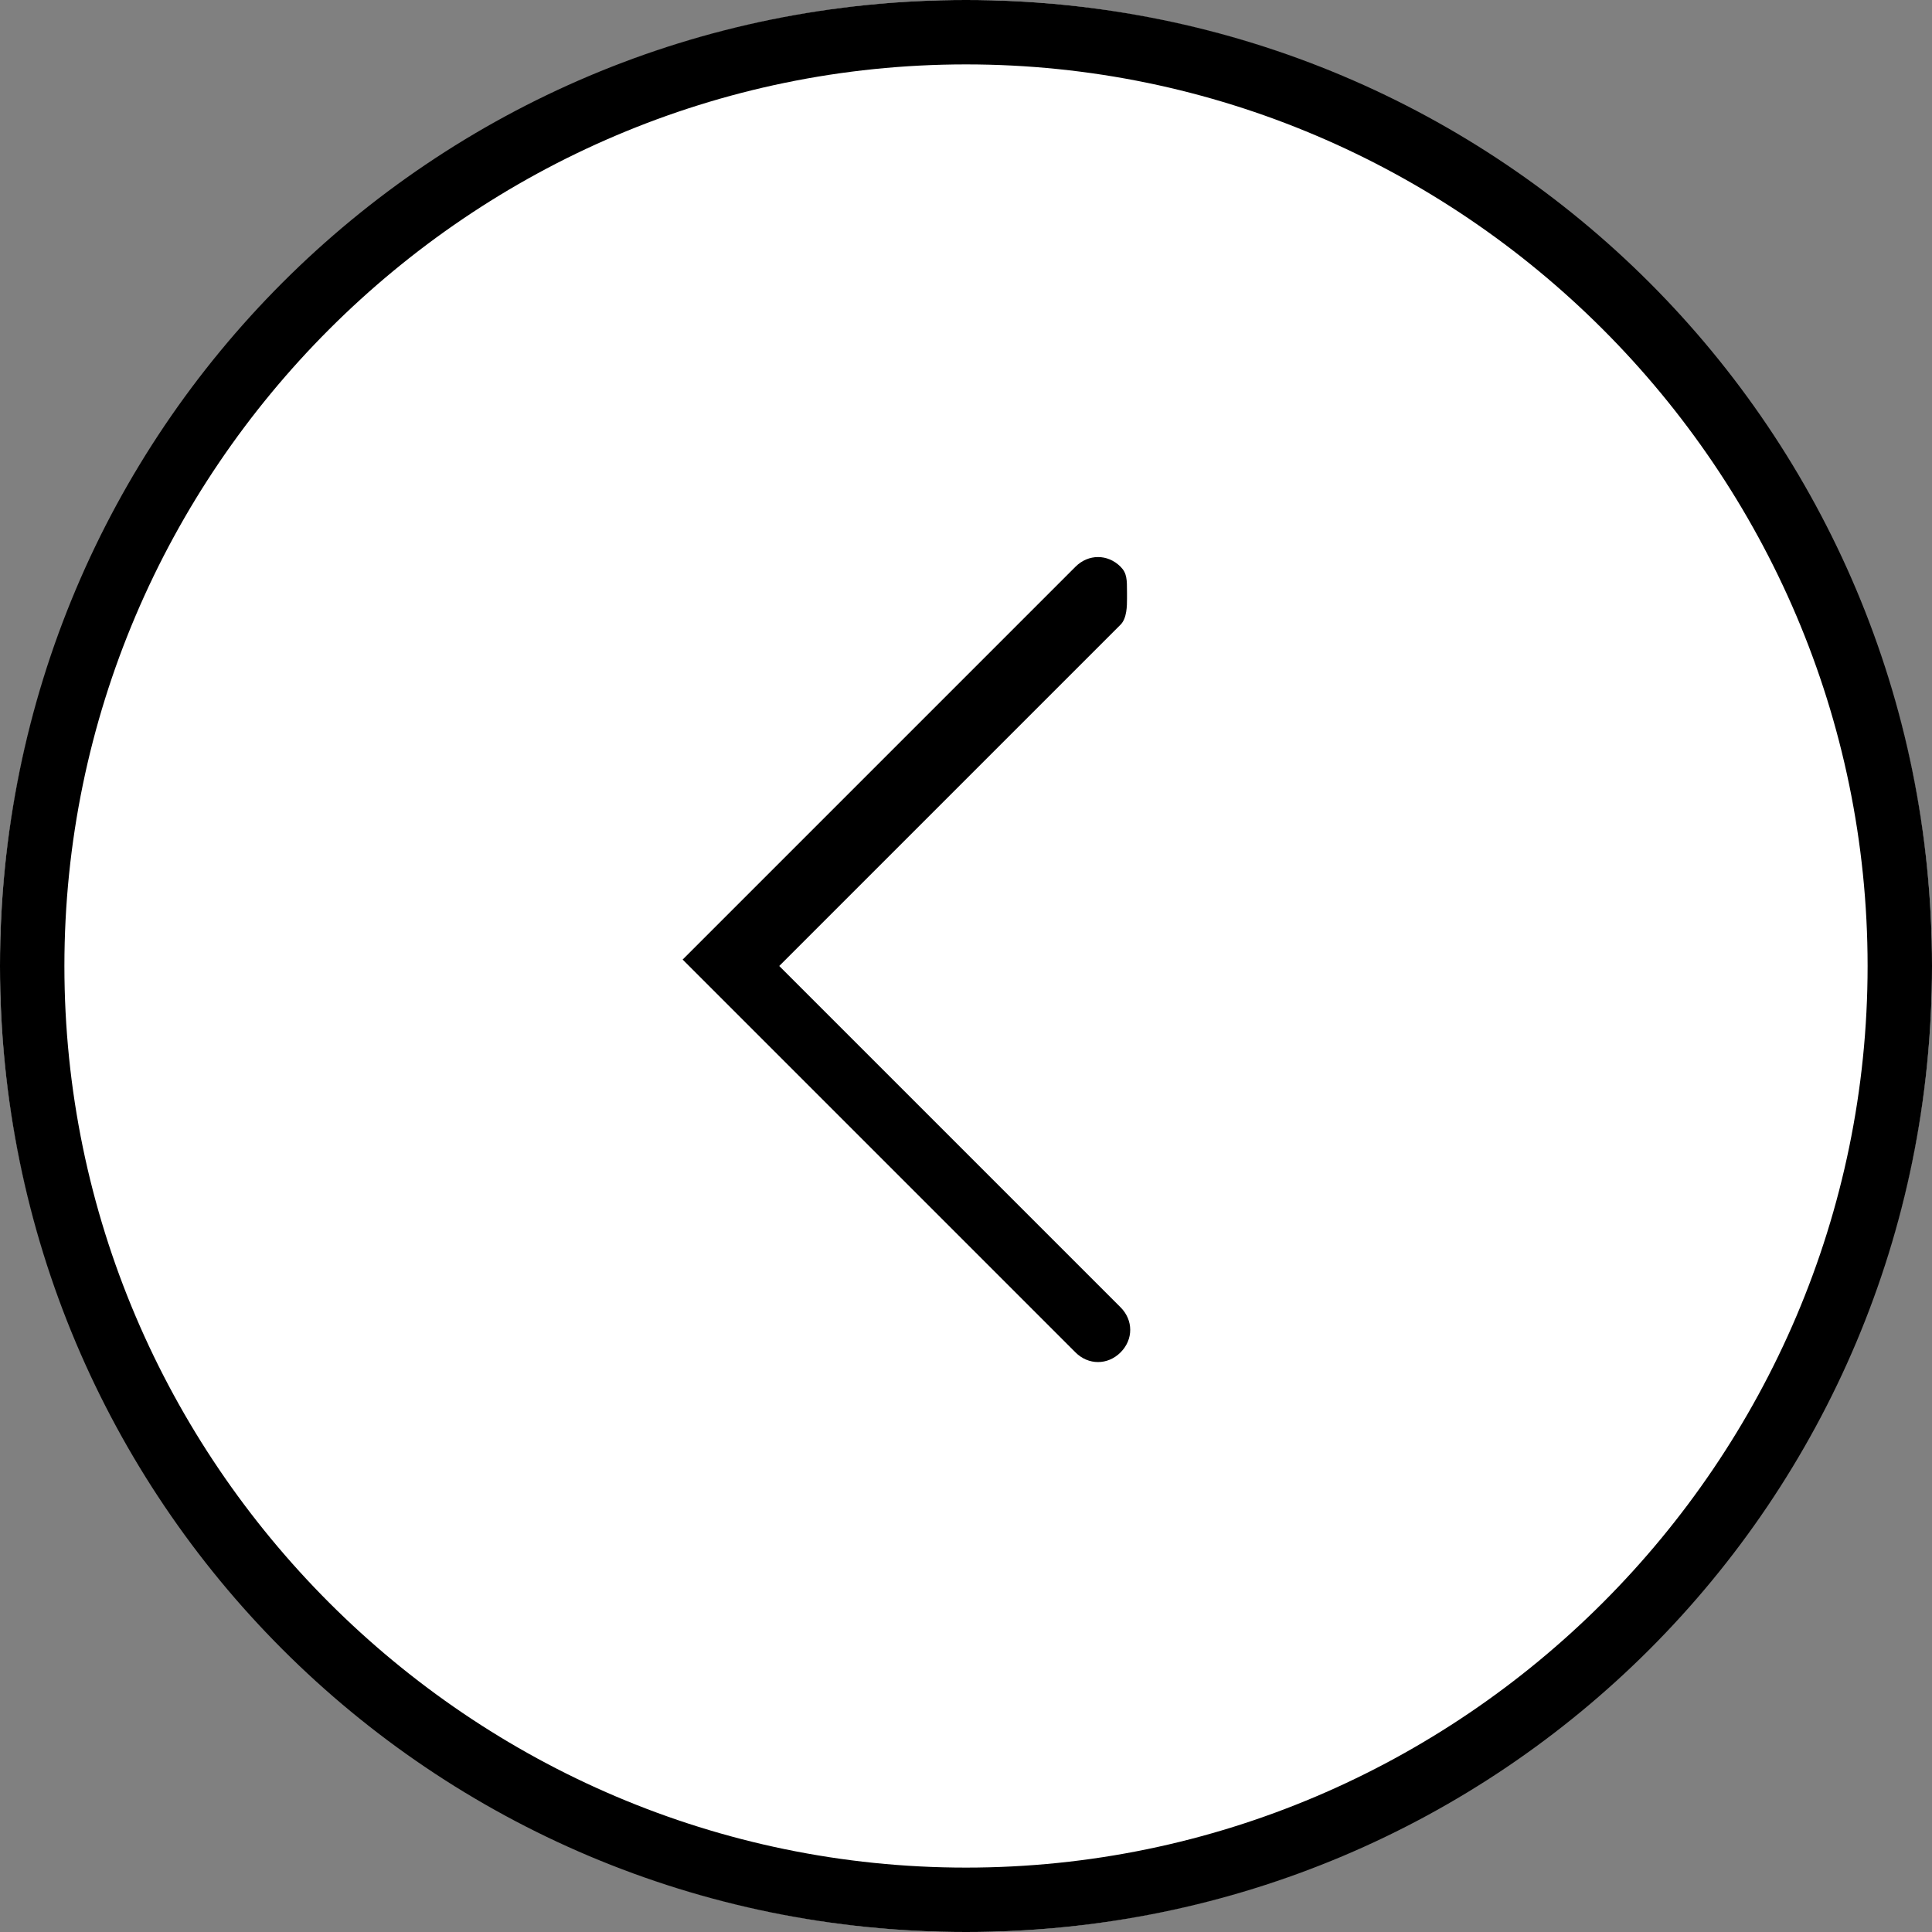
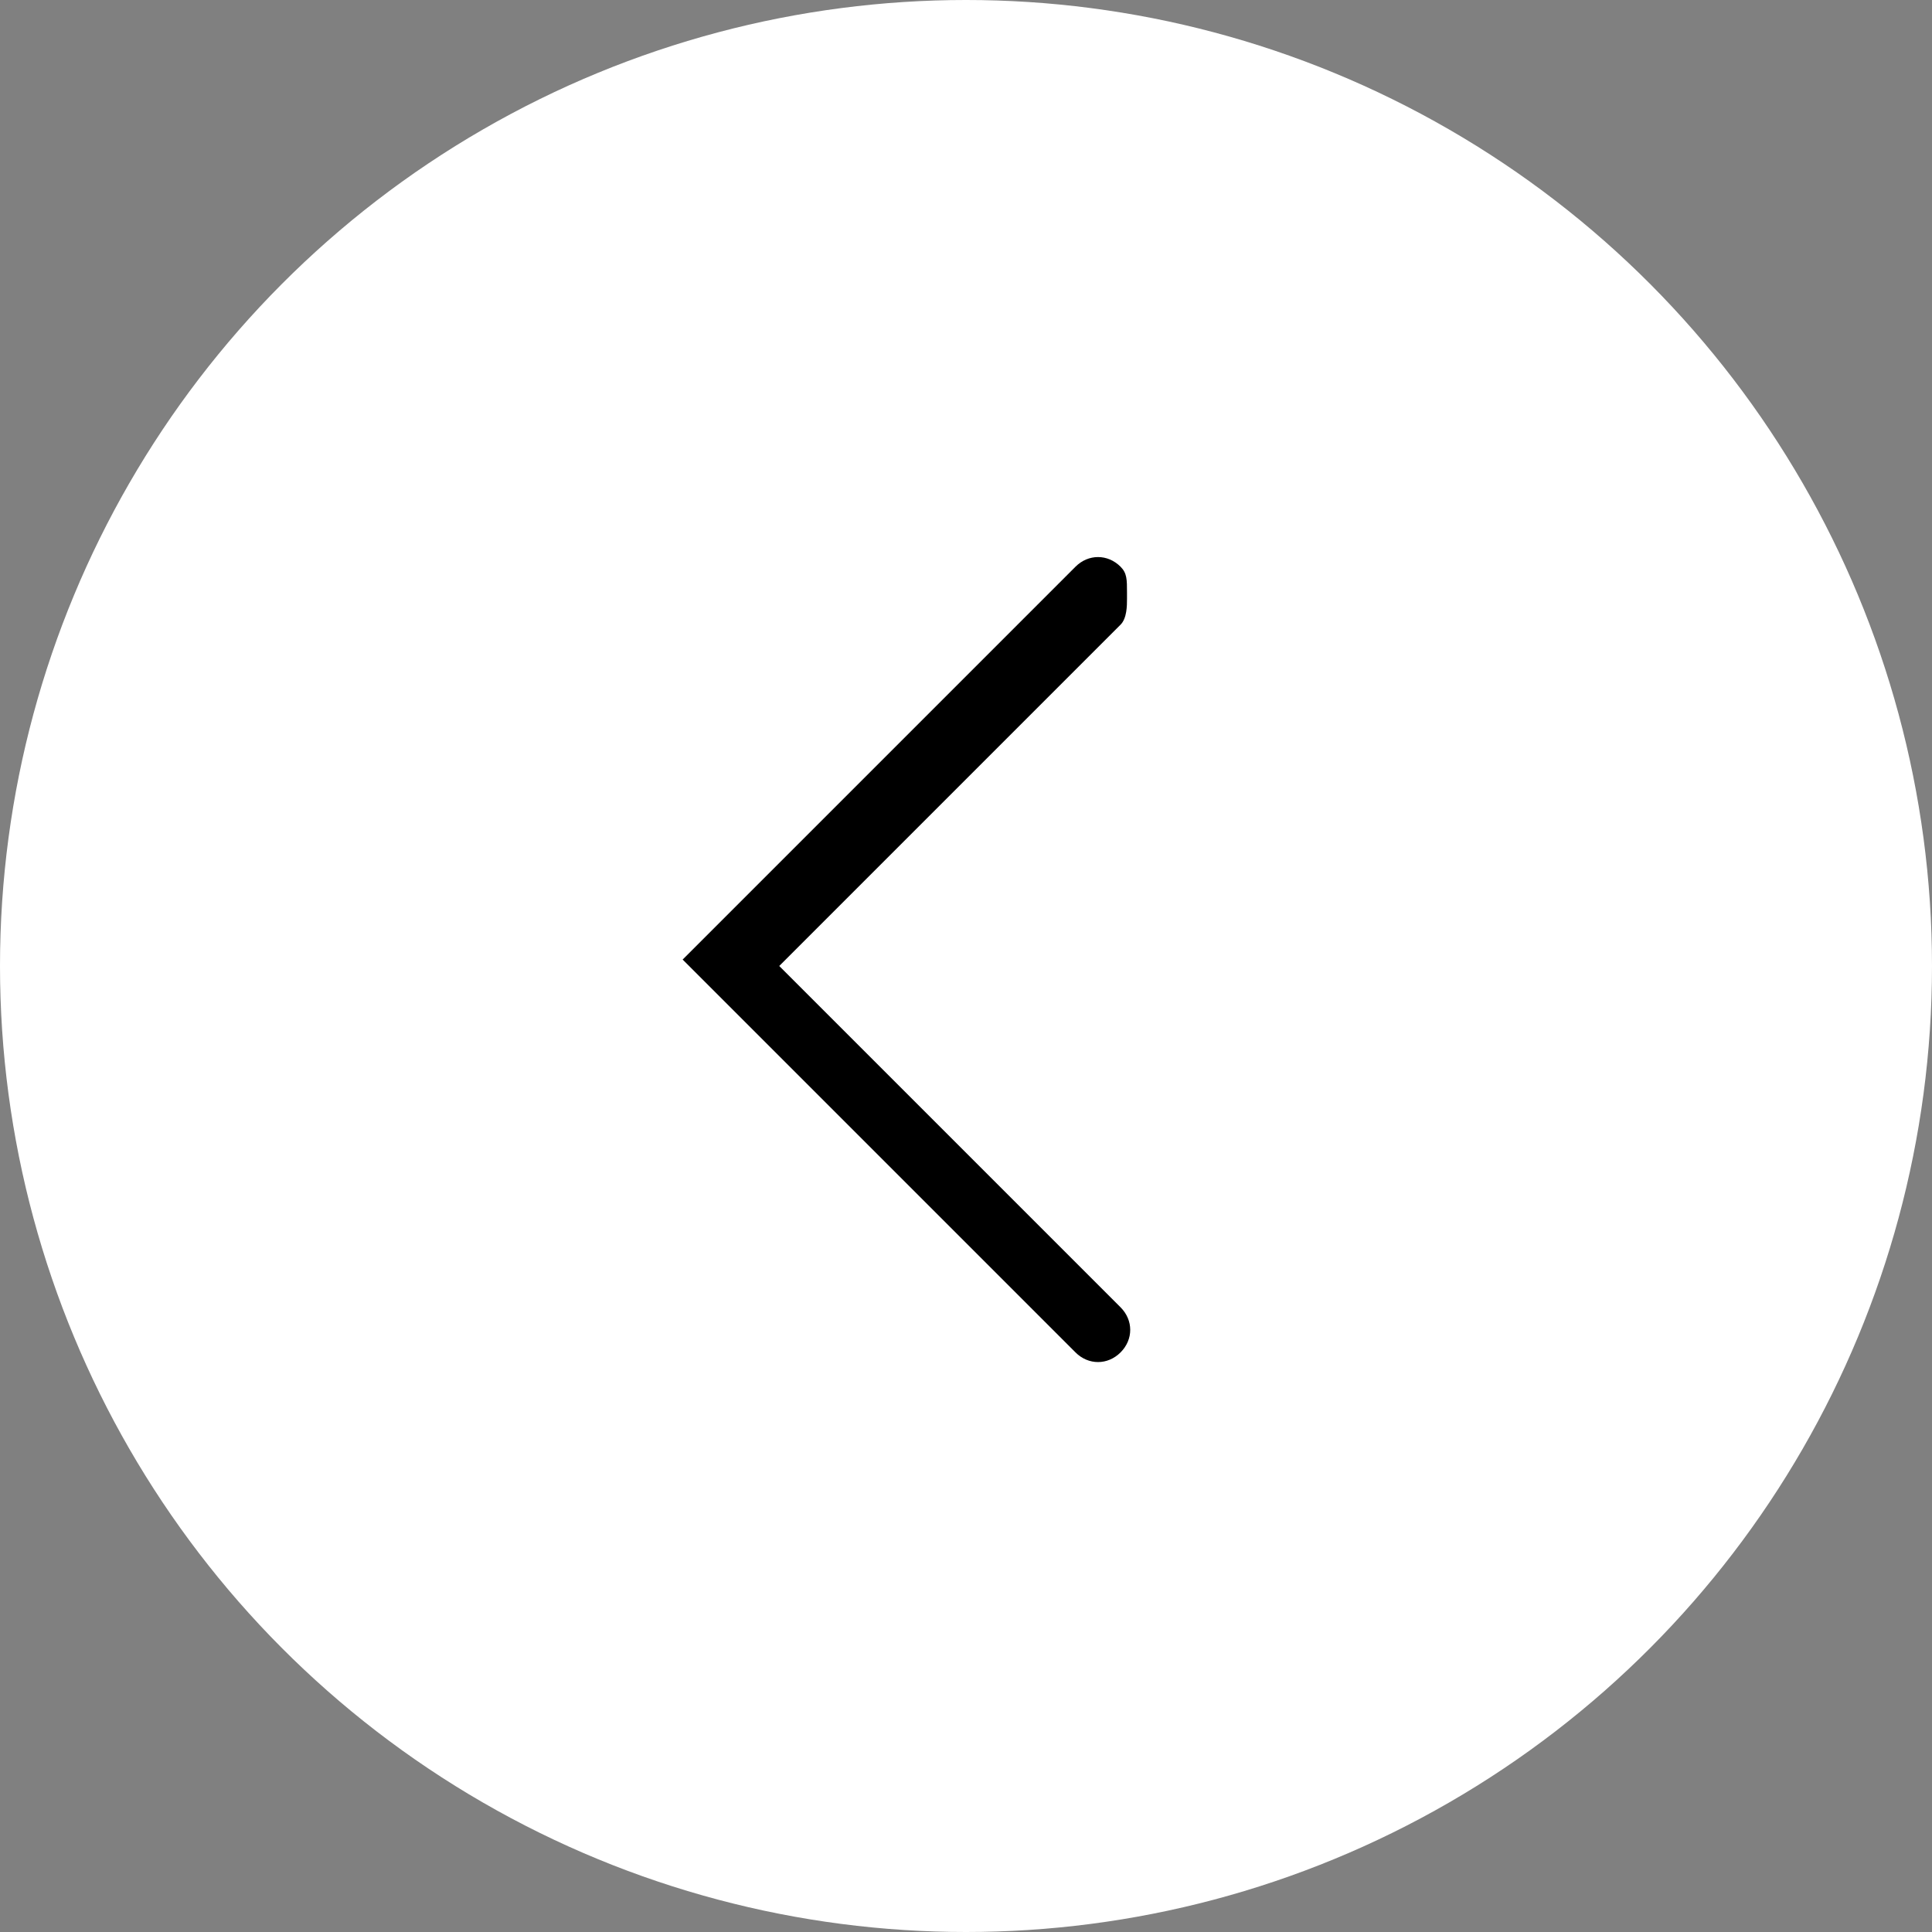
<svg xmlns="http://www.w3.org/2000/svg" id="_レイヤー_2" version="1.1" viewBox="0 0 30 30">
  <rect x="0" y="0" width="30" height="30" fill="#808080" stroke="none" />
  <defs>
    <style>
      .st0 {
        fill: #fff;
      }
    </style>
  </defs>
  <g id="_デザイン">
    <g>
      <g>
        <circle class="st0" cx="15" cy="15" r="15" />
-         <path d="M1,15C1,7.3,7.3,1,15,1s14,6.3,14,14-6.3,14-14,14S1,22.7,1,15M0,15c0,8.3,6.7,15,15,15s15-6.7,15-15S23.3,0,15,0,0,6.7,0,15h0Z" />
      </g>
      <path d="M17.5,9.3c0,.1,0,.3-.1.4l-5.3,5.3,5.3,5.3c.2.2.2.5,0,.7s-.5.2-.7,0l-6.1-6.1,6.1-6.1c.2-.2.5-.2.7,0,.1.1.1.2.1.4h0Z" />
    </g>
  </g>
</svg>